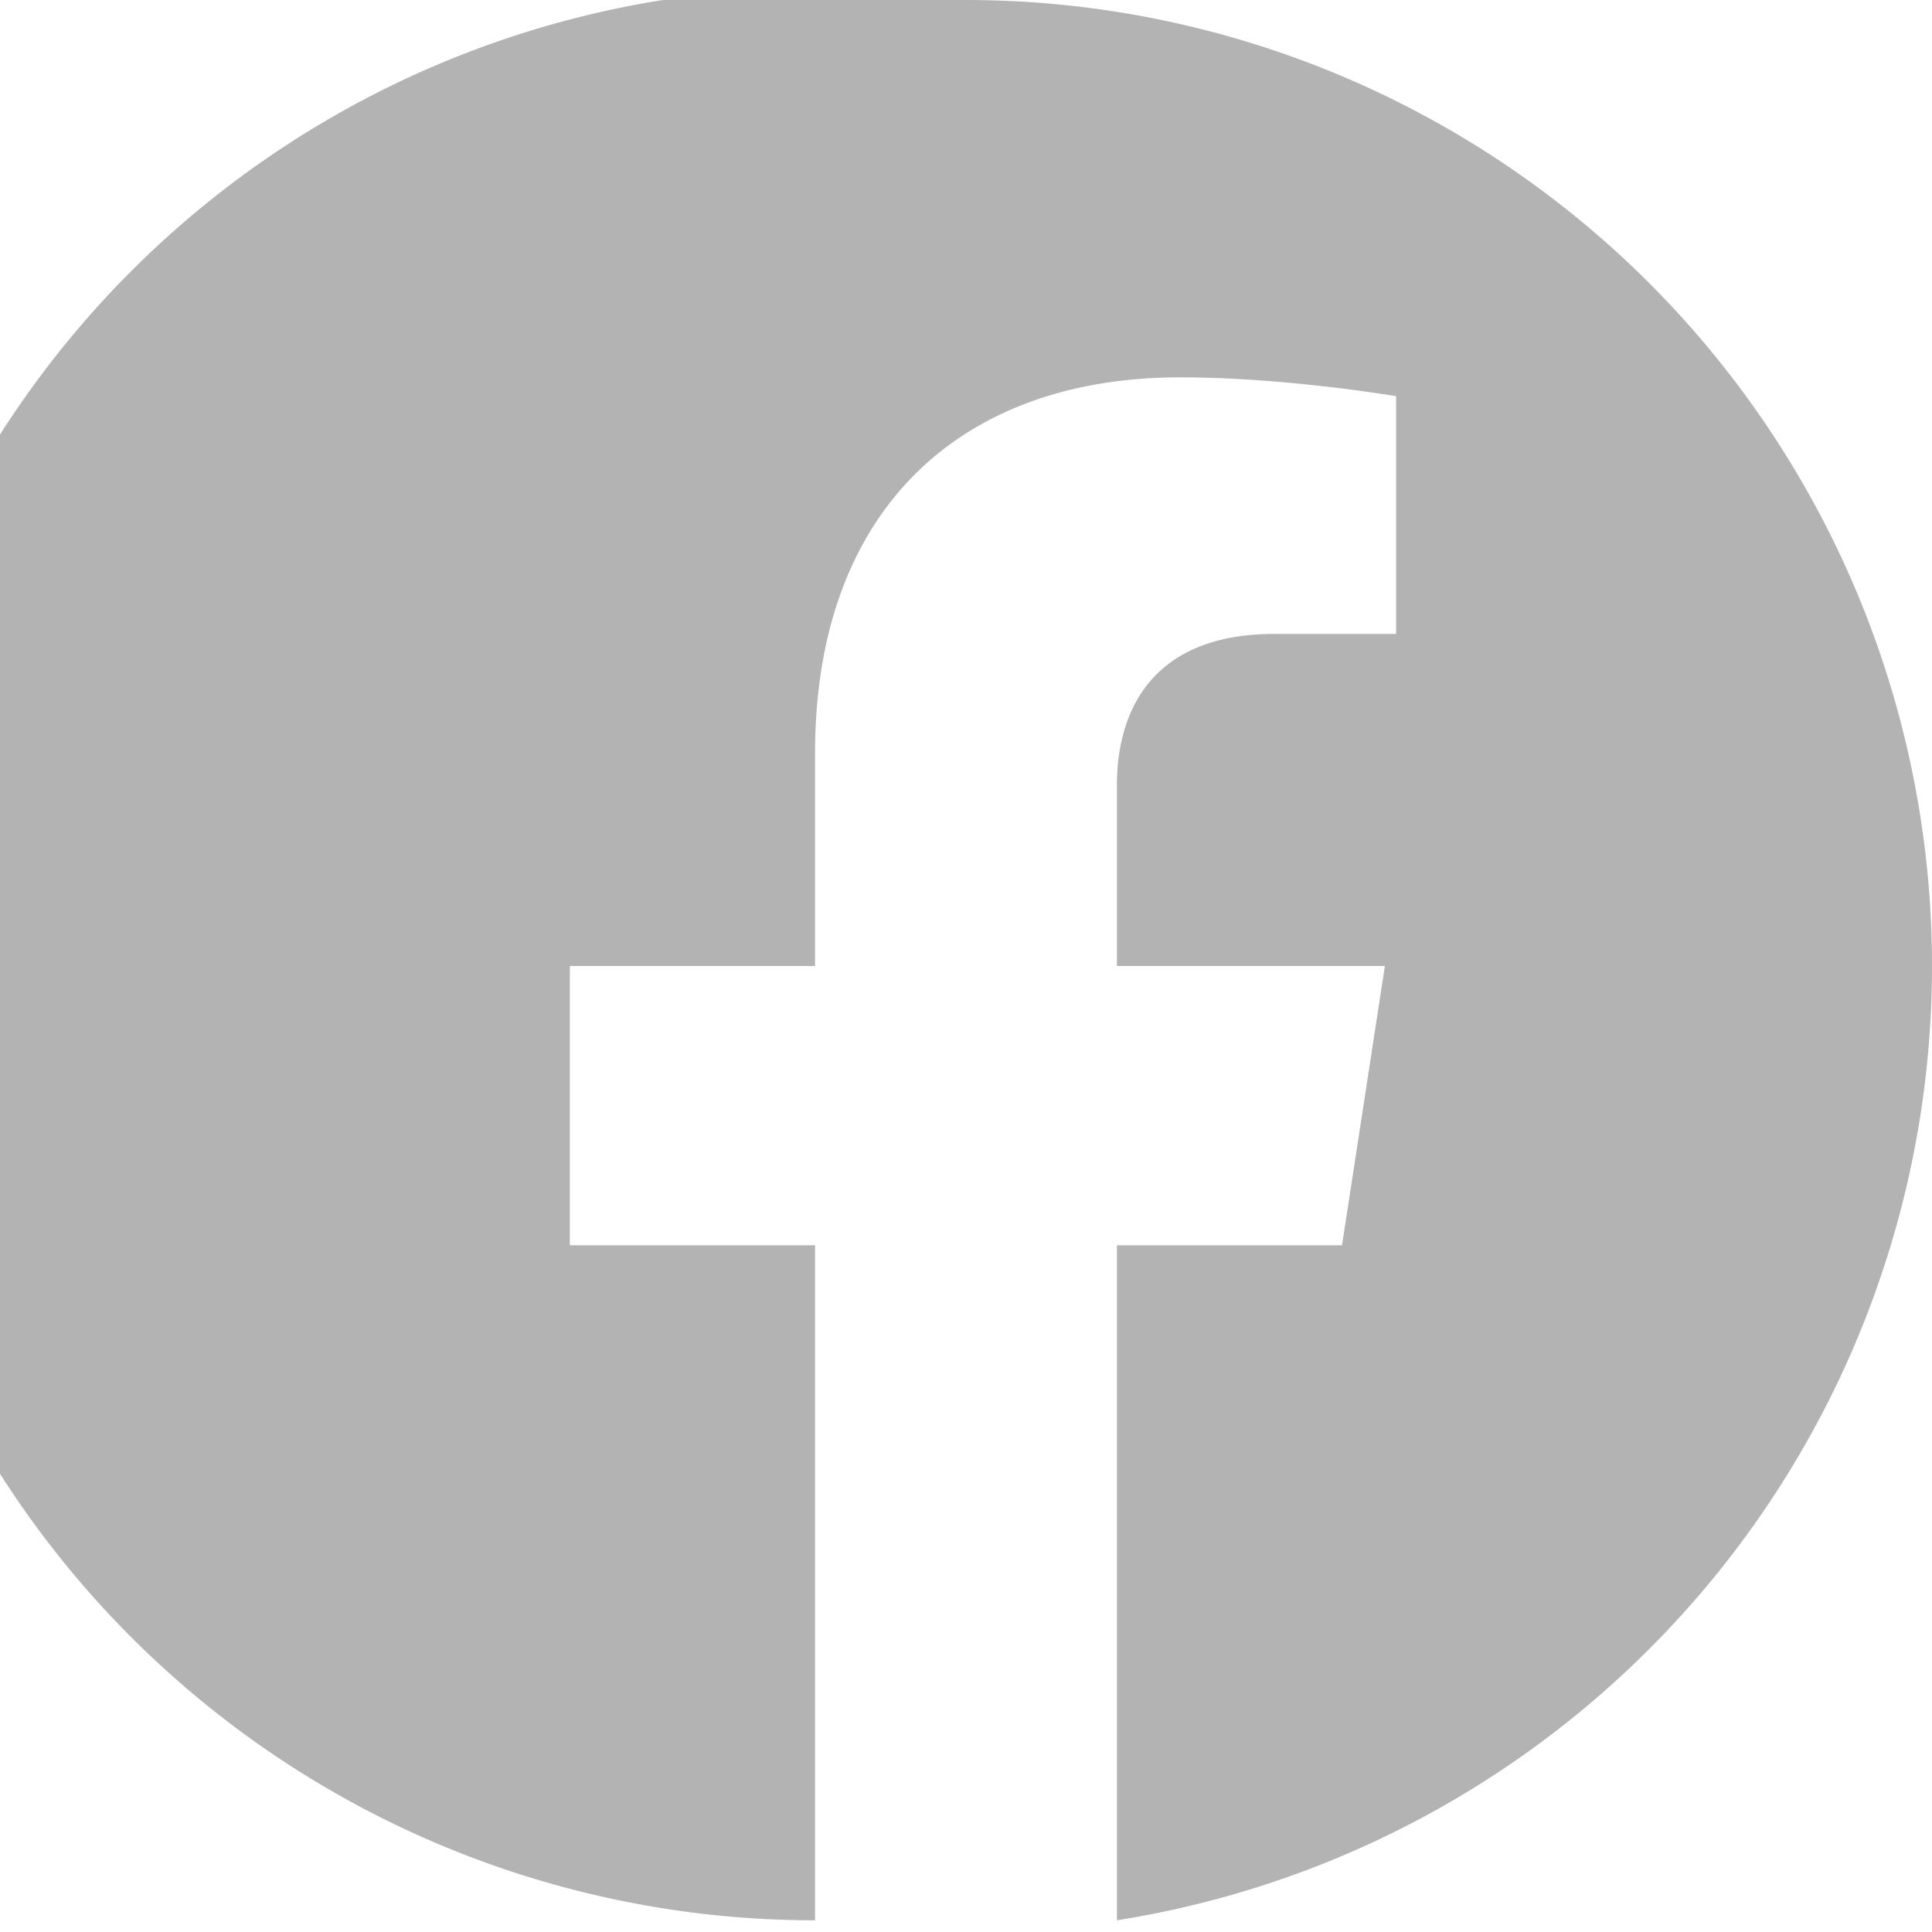
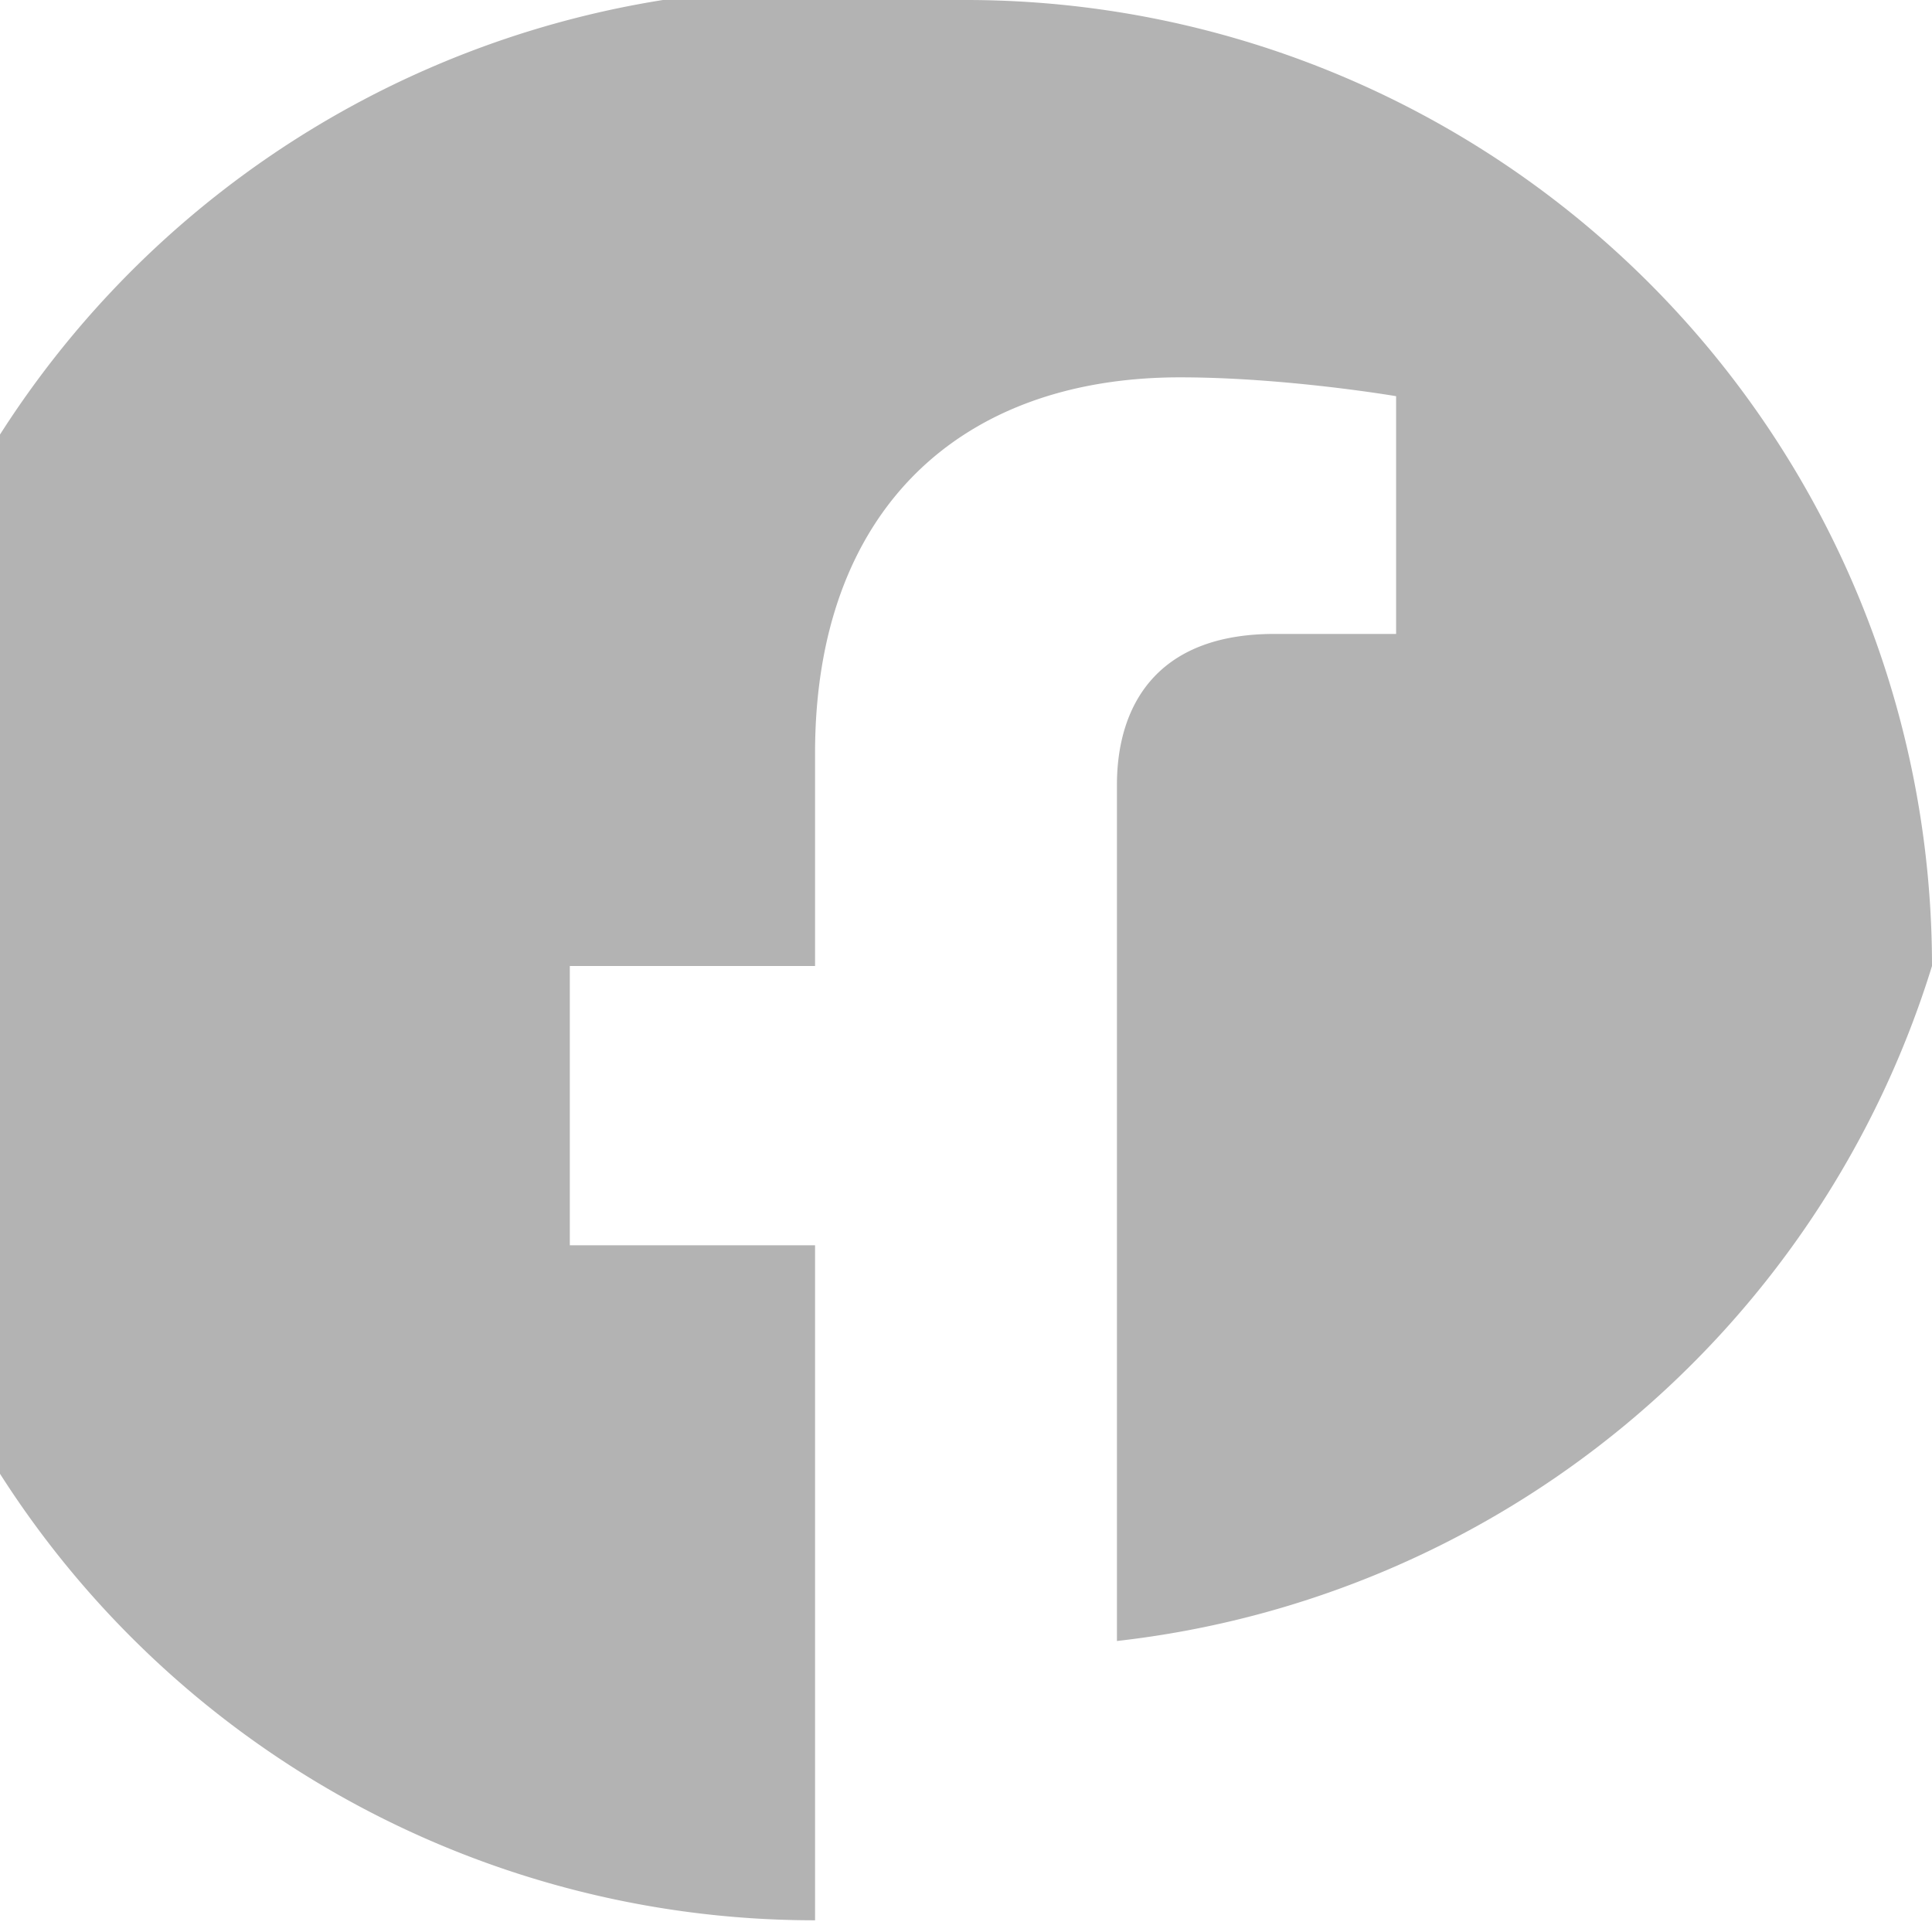
<svg xmlns="http://www.w3.org/2000/svg" width="16" height="16" viewBox="0 0 16 16" fill="none">
-   <path d="M16 8a8 8 0 0 0-8-8 8.001 8.001 0 1 0-1.25 15.903v-5.59H4.719V8H6.75V6.237c0-2.004 1.194-3.112 3.022-3.112.875 0 1.79.156 1.79.156V5.25h-1.009c-.994 0-1.303.617-1.303 1.25V8h2.219l-.355 2.313H9.25v5.59A8.001 8.001 0 0 0 16 8z" fill="#000" opacity=".3" />
+   <path d="M16 8a8 8 0 0 0-8-8 8.001 8.001 0 1 0-1.25 15.903v-5.59H4.719V8H6.75V6.237c0-2.004 1.194-3.112 3.022-3.112.875 0 1.79.156 1.79.156V5.25h-1.009c-.994 0-1.303.617-1.303 1.25V8h2.219H9.25v5.59A8.001 8.001 0 0 0 16 8z" fill="#000" opacity=".3" />
</svg>